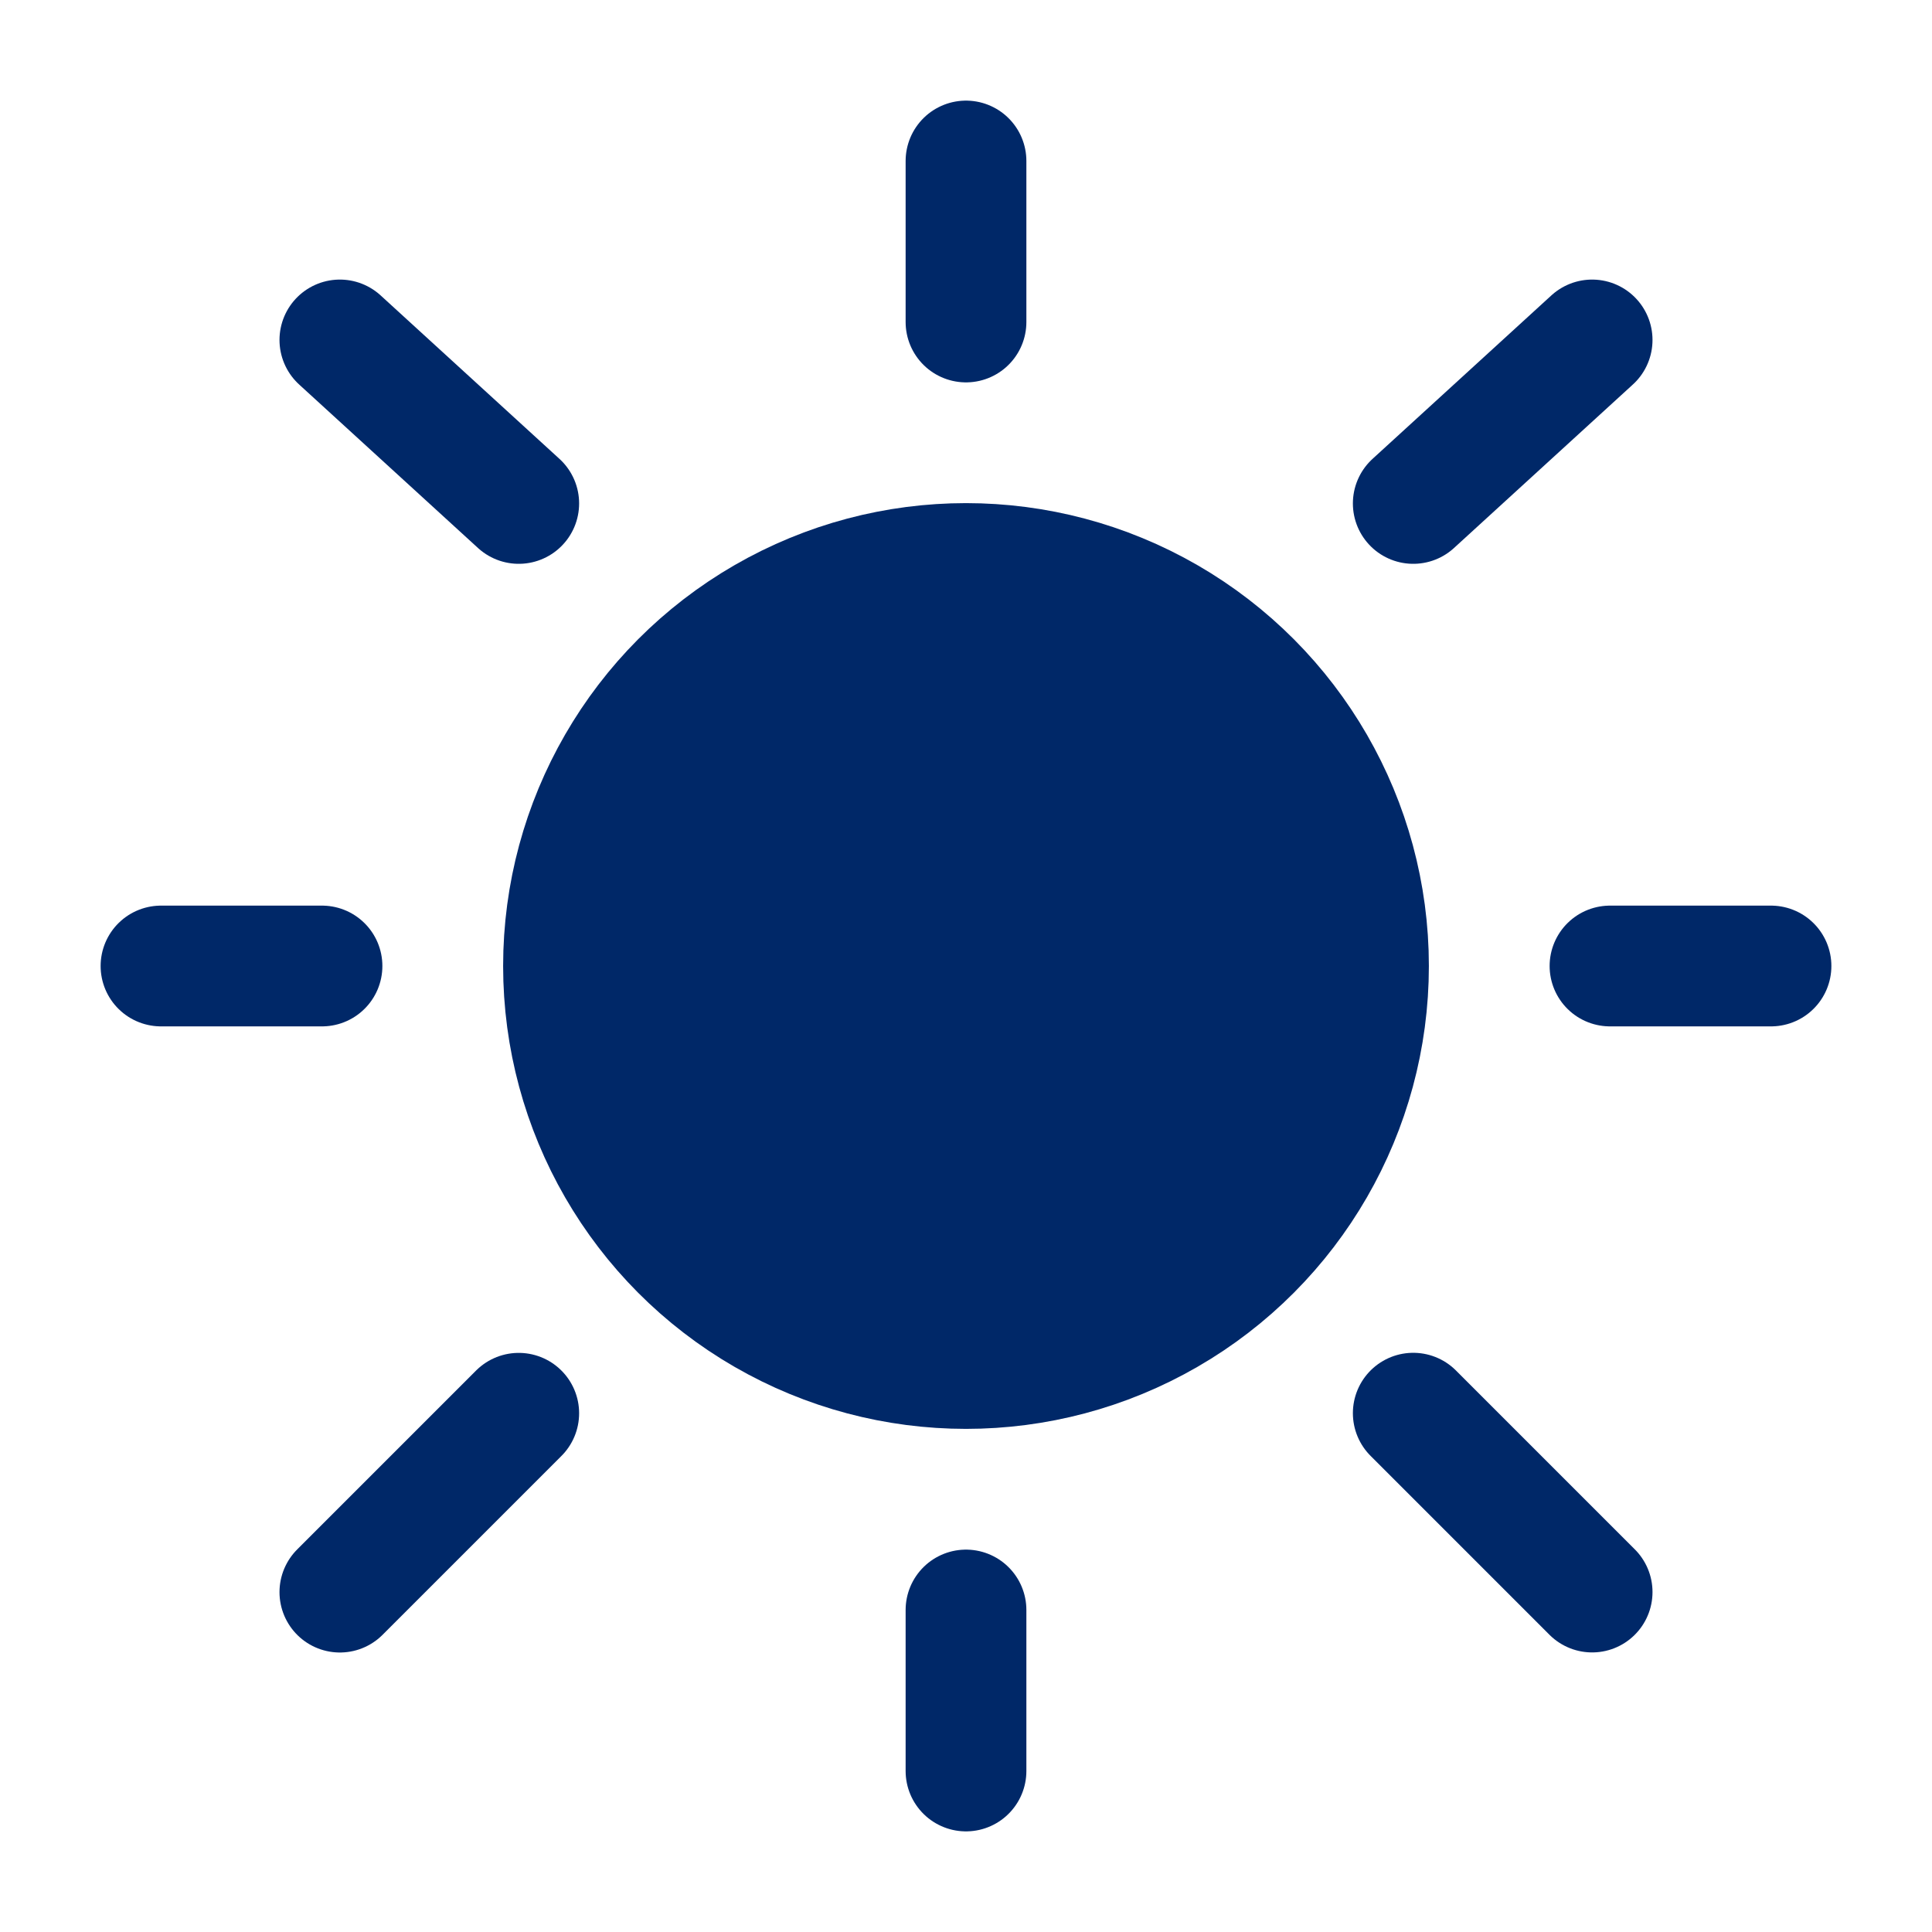
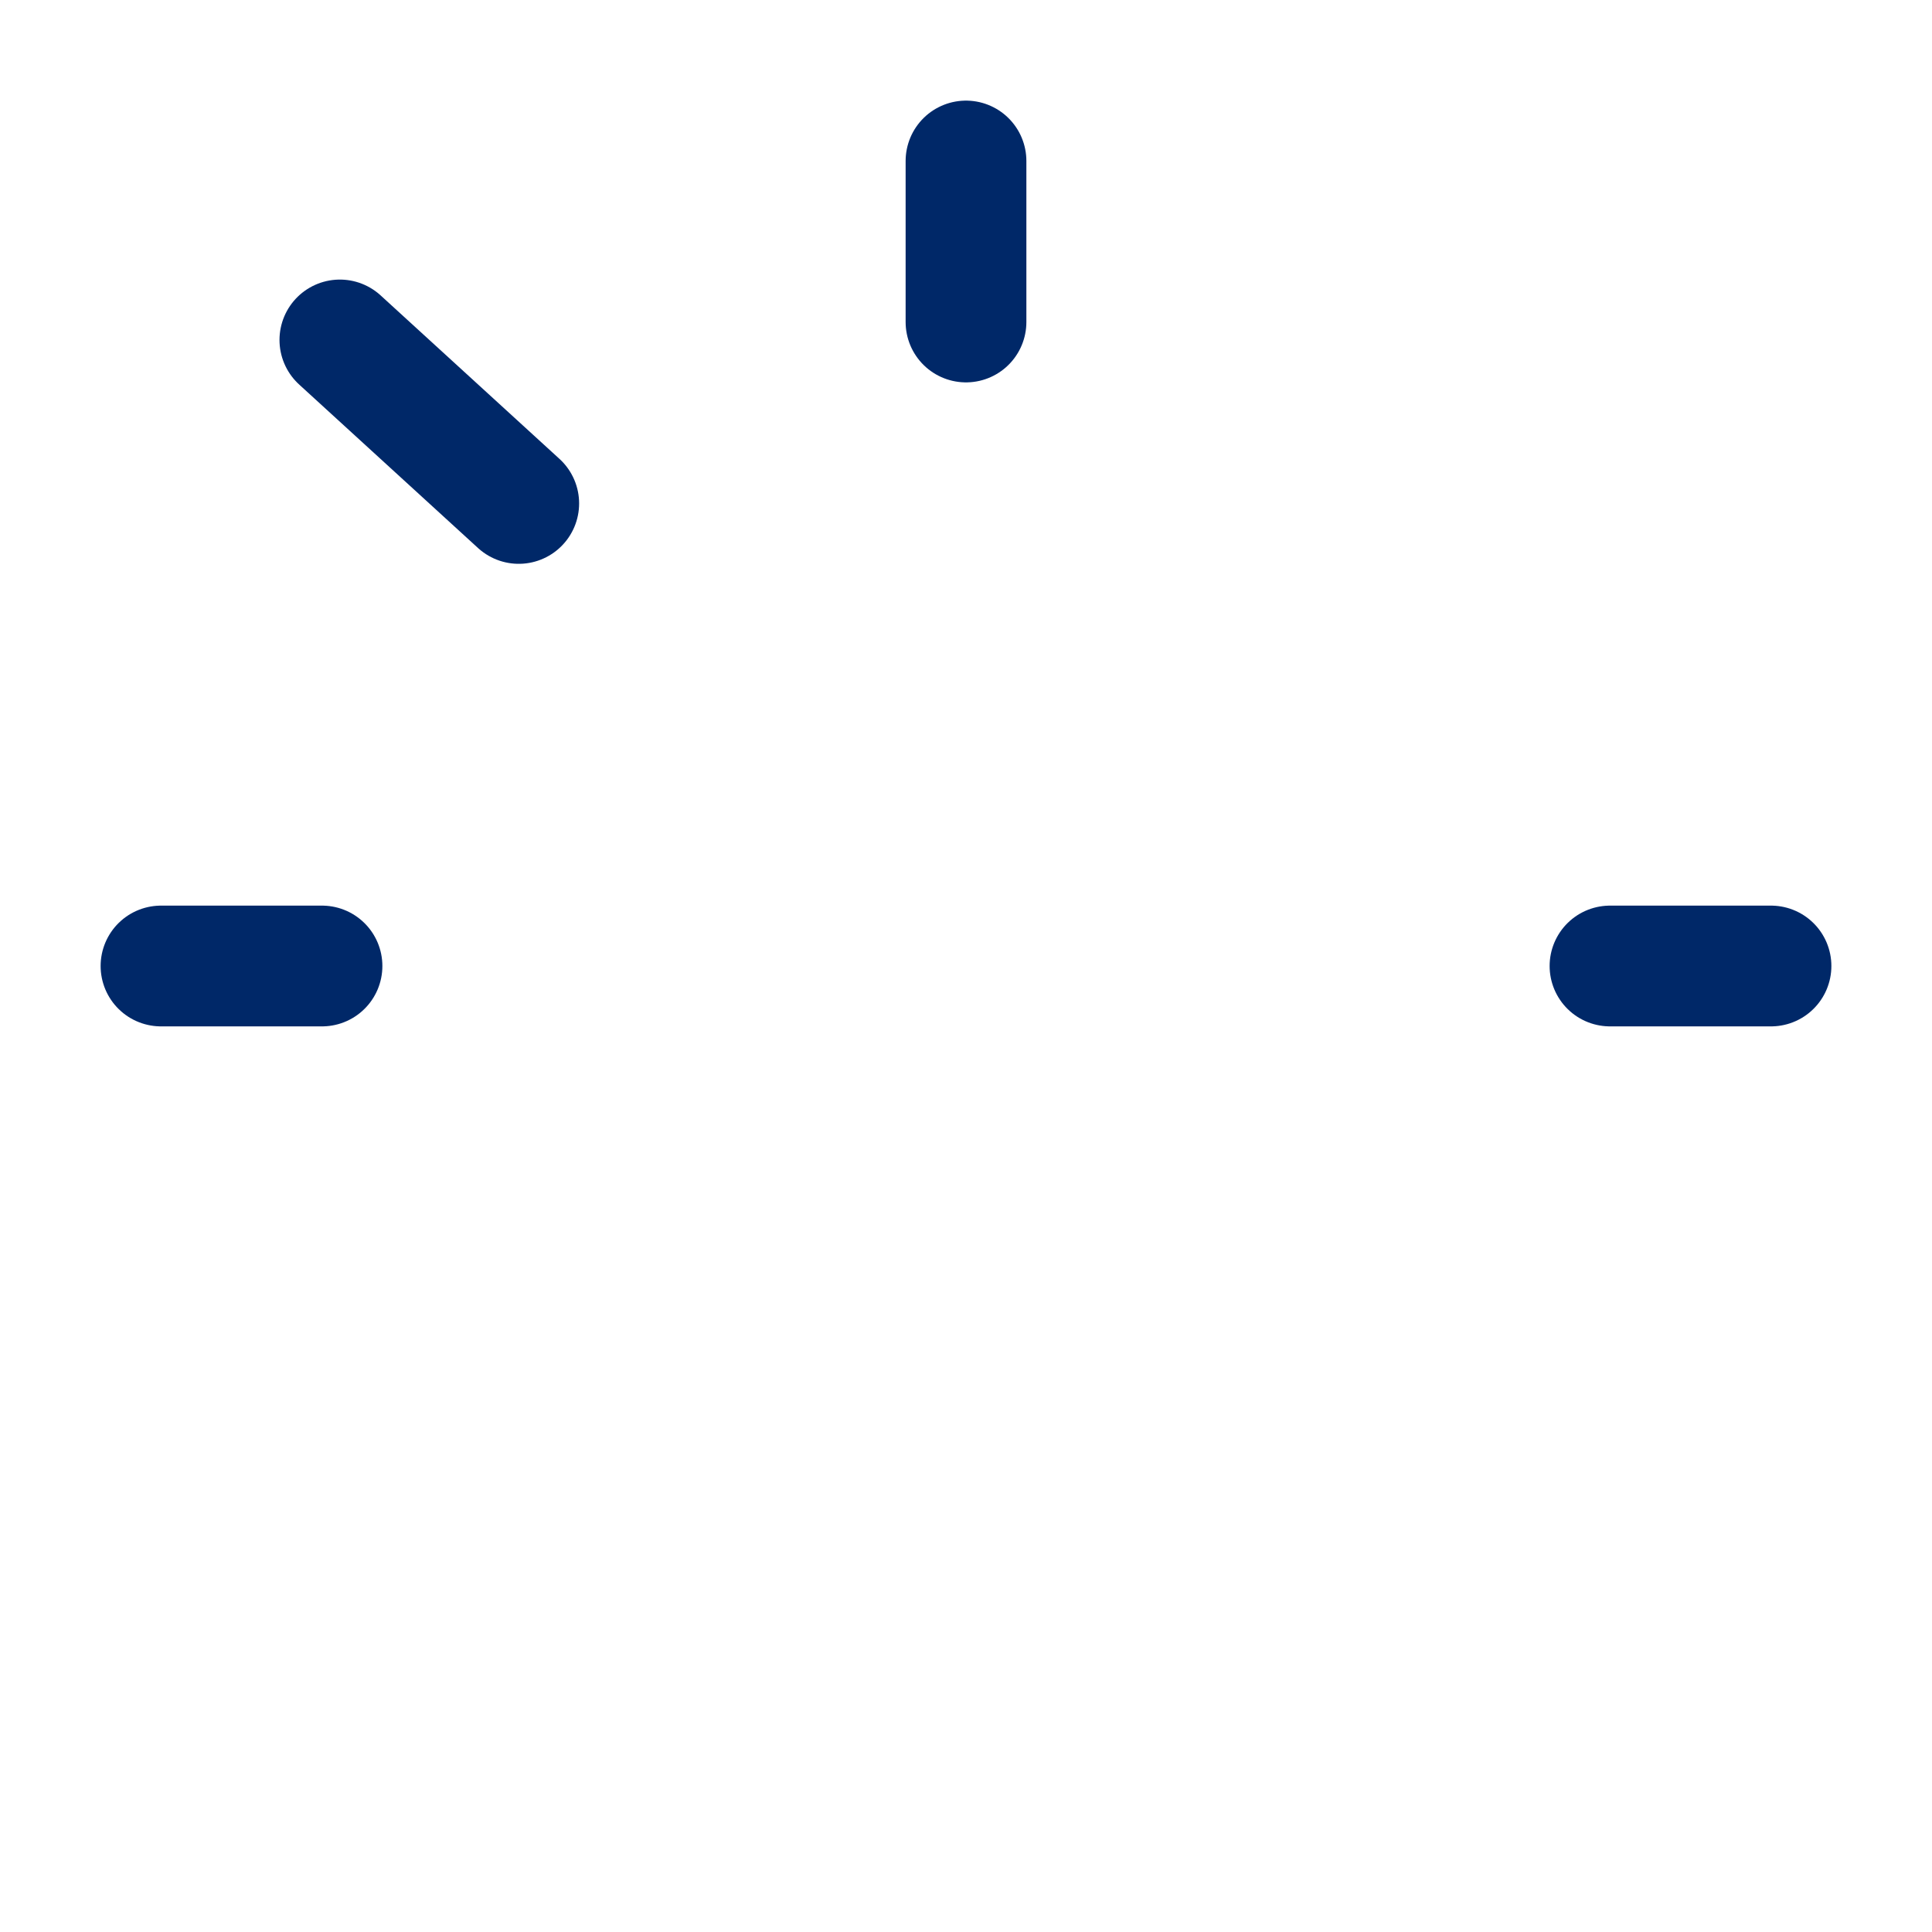
<svg xmlns="http://www.w3.org/2000/svg" width="800px" height="800px" viewBox="0 0 24 24" fill="#002868">
-   <circle cx="12" cy="12" r="5" stroke="#002868" stroke-width="1.5" />
  <path d="M12 2V4" stroke="#002868" stroke-width="1.5" stroke-linecap="round" />
-   <path d="M12 20V22" stroke="#002868" stroke-width="1.5" stroke-linecap="round" />
  <path d="M4 12L2 12" stroke="#002868" stroke-width="1.5" stroke-linecap="round" />
  <path d="M22 12L20 12" stroke="#002868" stroke-width="1.5" stroke-linecap="round" />
-   <path d="M19.778 4.223L17.556 6.254" stroke="#002868" stroke-width="1.5" stroke-linecap="round" />
  <path d="M4.222 4.223L6.444 6.254" stroke="#002868" stroke-width="1.5" stroke-linecap="round" />
-   <path d="M6.444 17.556L4.222 19.778" stroke="#002868" stroke-width="1.5" stroke-linecap="round" />
-   <path d="M19.778 19.777L17.556 17.555" stroke="#002868" stroke-width="1.5" stroke-linecap="round" />
</svg>